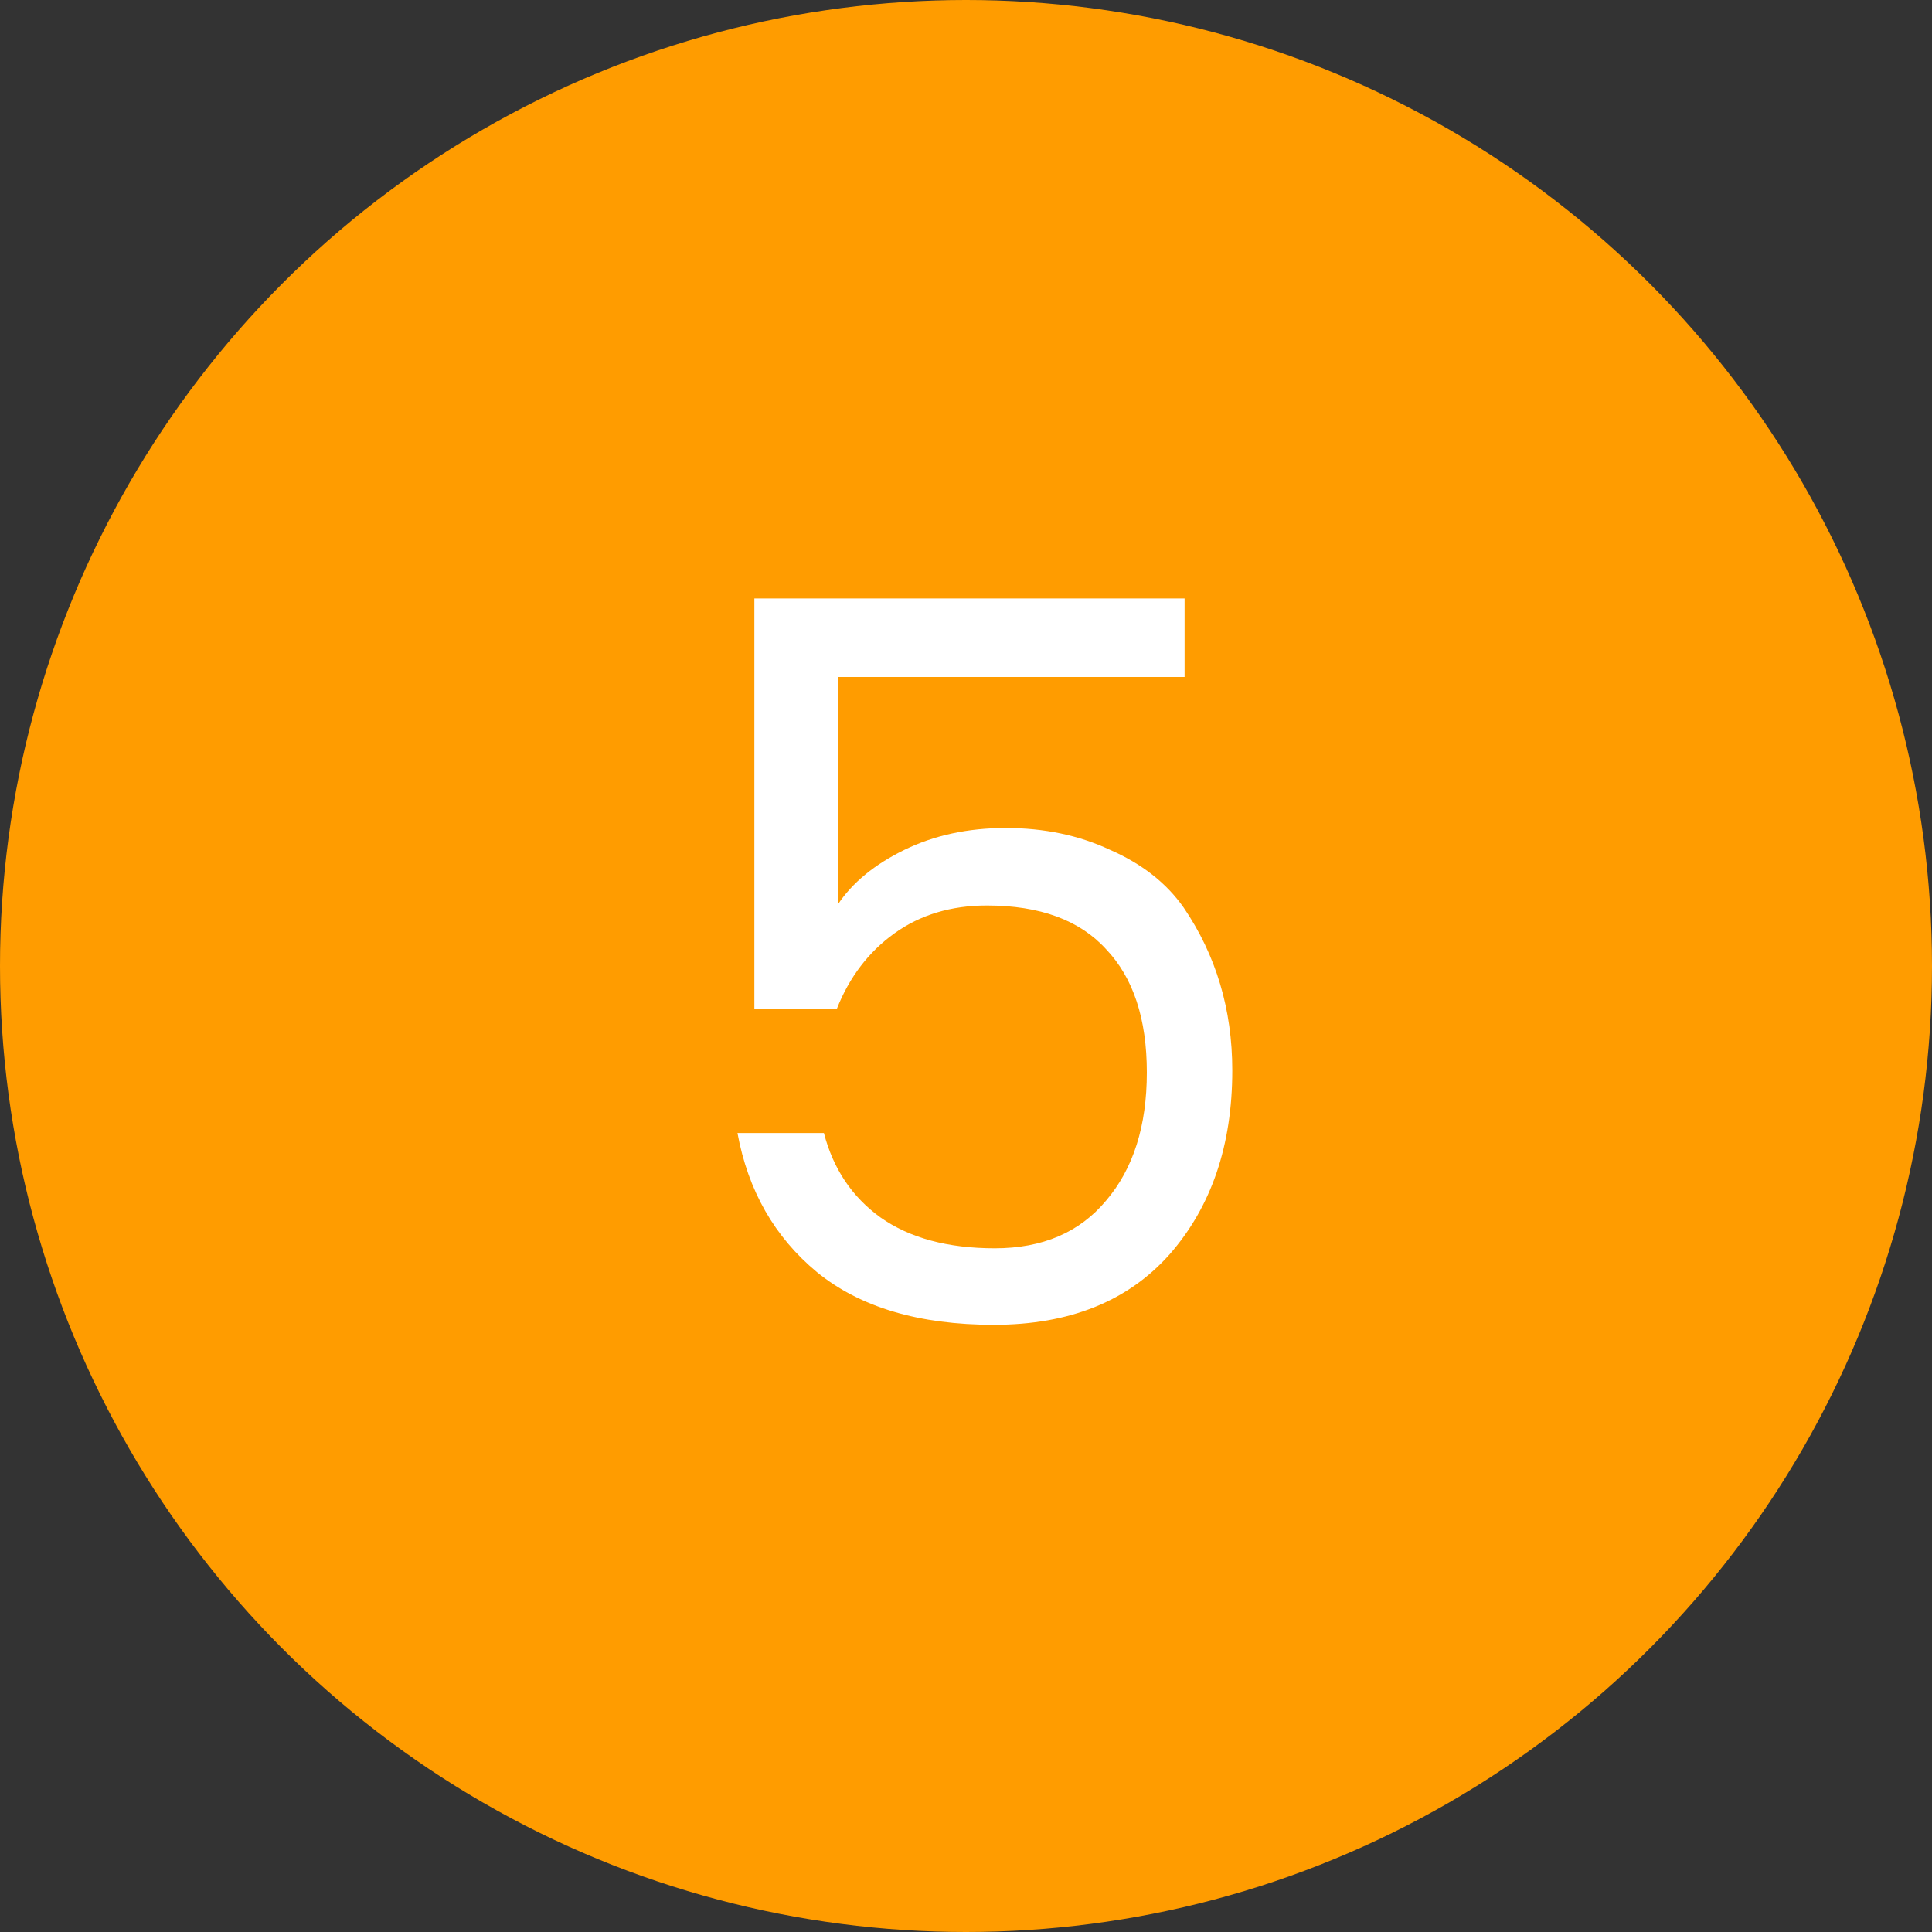
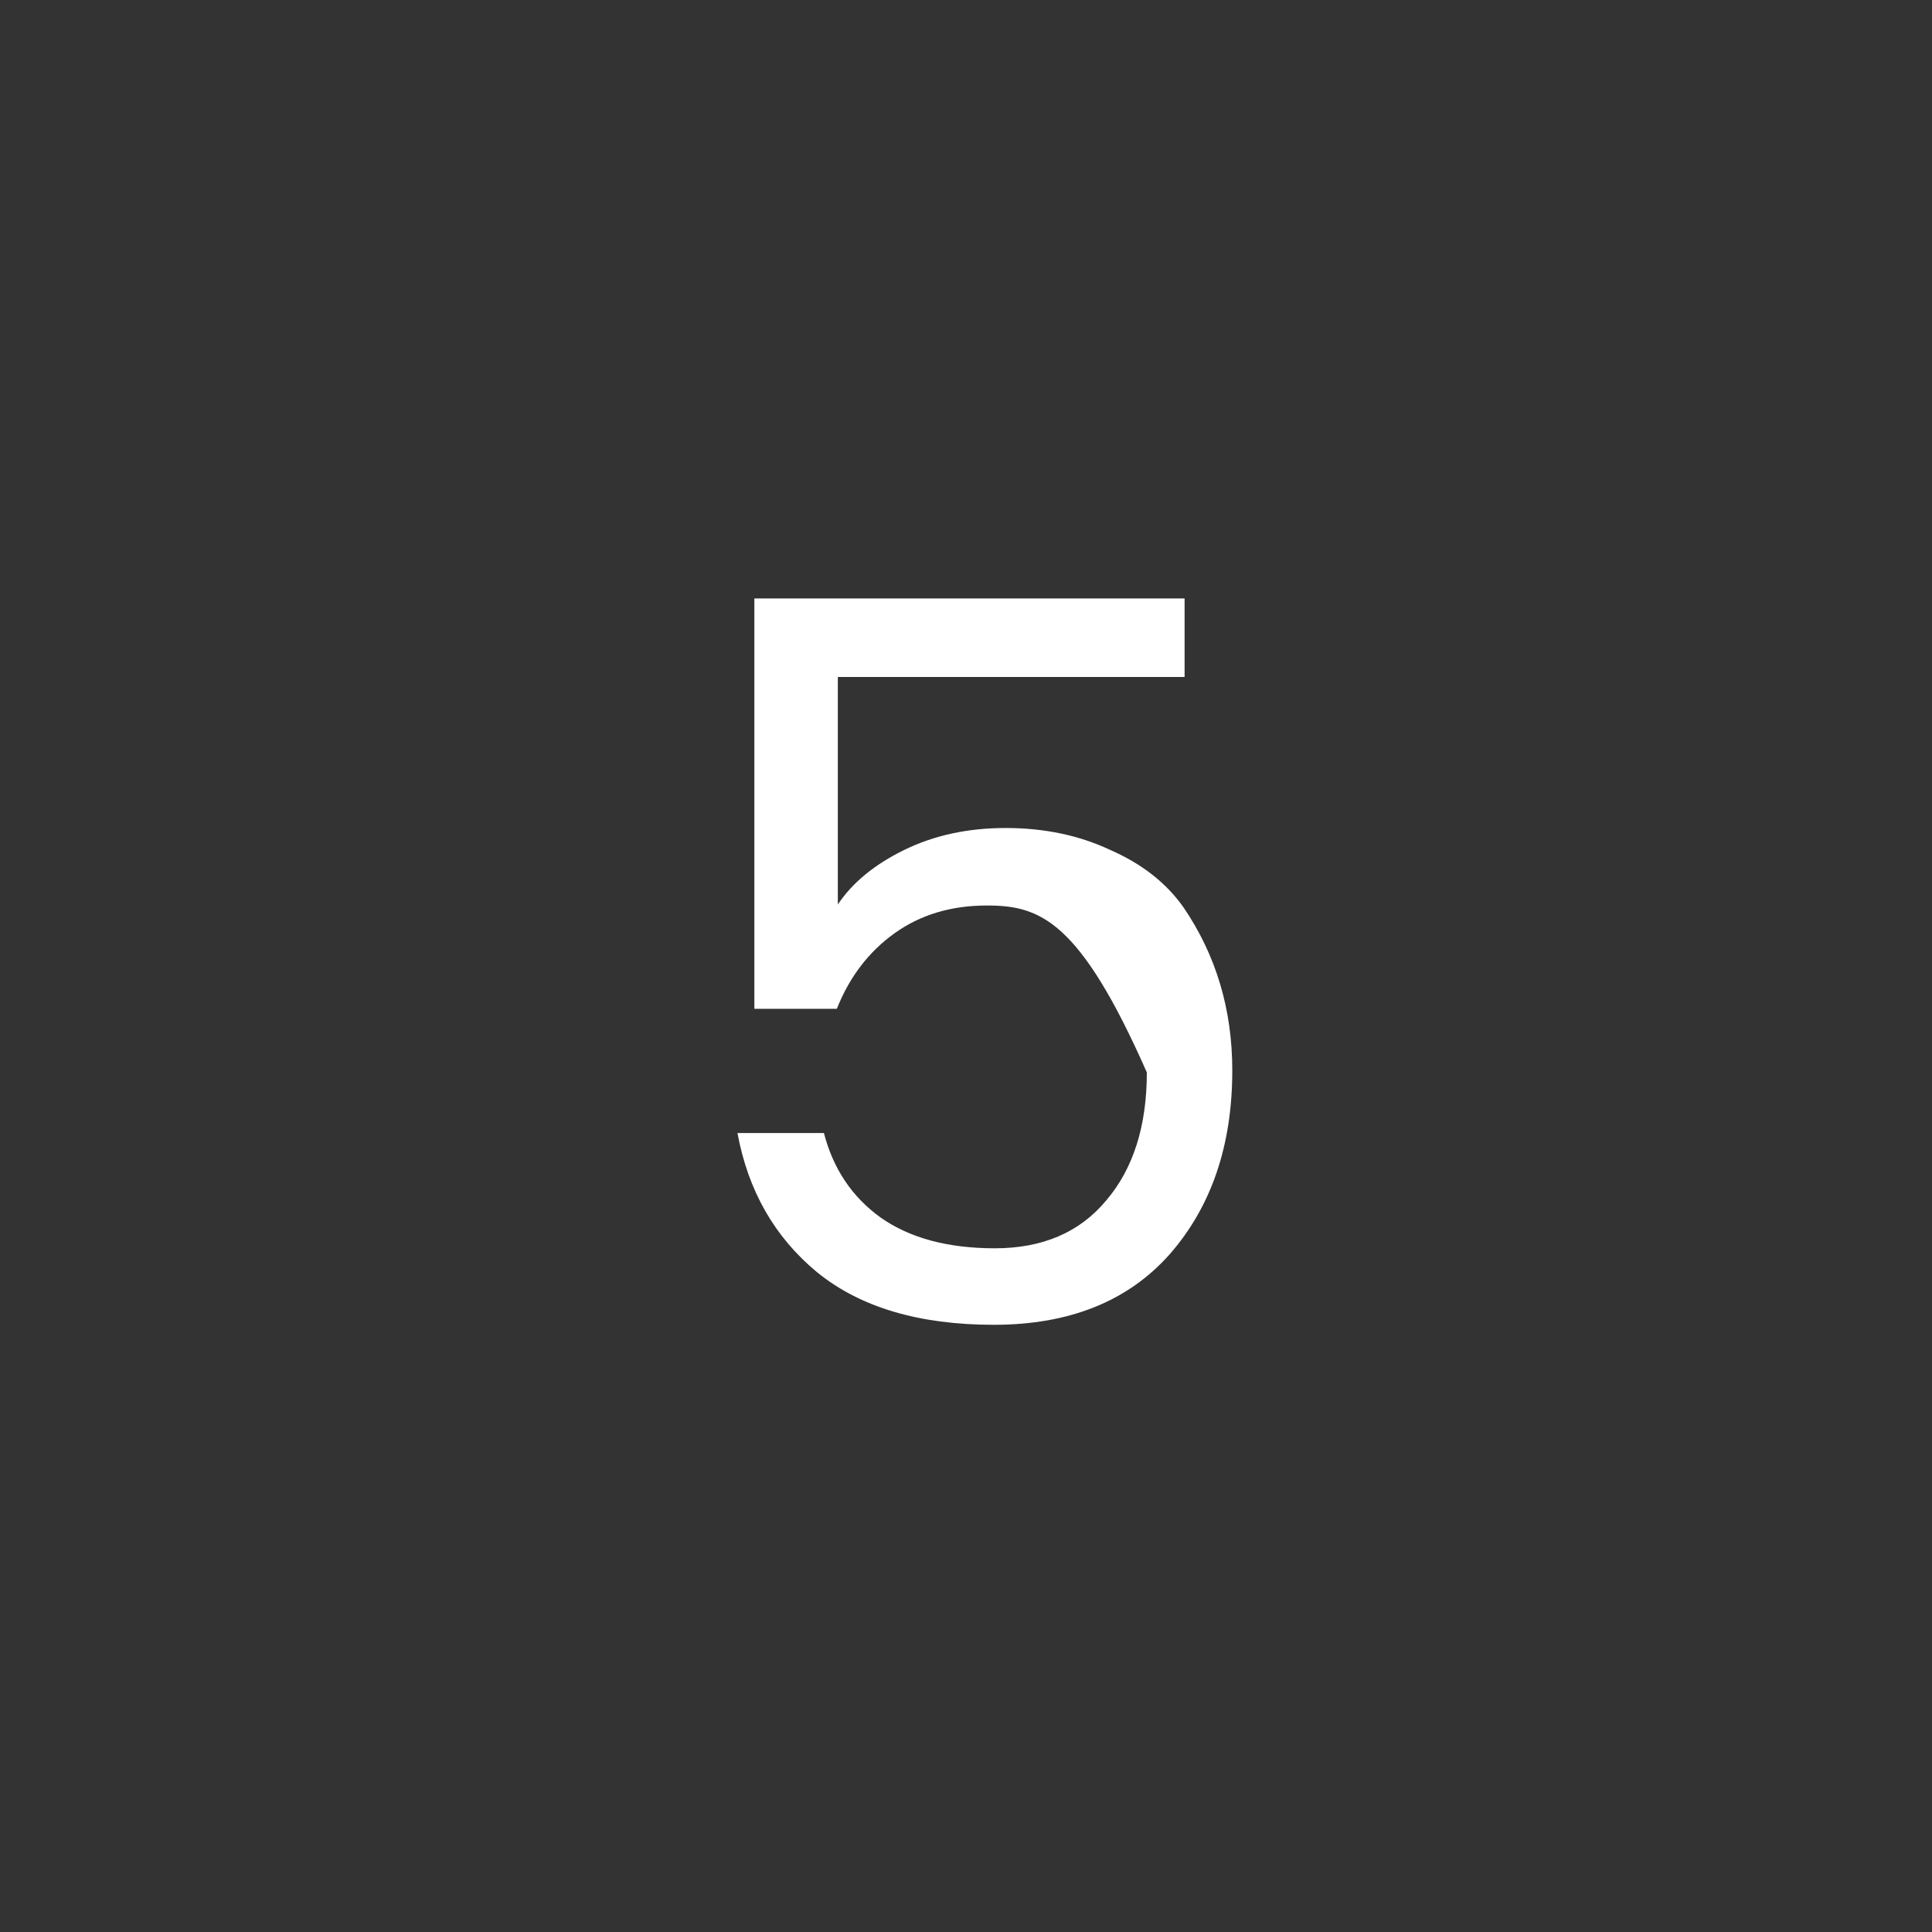
<svg xmlns="http://www.w3.org/2000/svg" width="70" height="70" viewBox="0 0 70 70" fill="none">
  <rect x="0" y="0" width="70" height="70" fill="#333333" stroke="none" />
-   <circle cx="35" cy="35" r="35" fill="#FF9C00" />
-   <path d="M27.332 21.684H42.92V24.528H30.356V32.772C30.884 31.98 31.688 31.32 32.768 30.792C33.848 30.264 35.072 30 36.44 30C37.832 30 39.092 30.264 40.22 30.792C41.372 31.296 42.26 31.992 42.884 32.88C44.06 34.608 44.648 36.576 44.648 38.784C44.648 41.496 43.892 43.716 42.38 45.444C40.868 47.148 38.744 48 36.008 48C33.296 48 31.16 47.364 29.6 46.092C28.064 44.82 27.104 43.14 26.72 41.052H29.852C30.188 42.348 30.872 43.368 31.904 44.112C32.96 44.856 34.34 45.228 36.044 45.228C37.772 45.228 39.116 44.652 40.076 43.5C41.06 42.348 41.552 40.8 41.552 38.856C41.552 36.912 41.06 35.424 40.076 34.392C39.116 33.336 37.676 32.808 35.756 32.808C34.46 32.808 33.344 33.144 32.408 33.816C31.472 34.488 30.776 35.4 30.32 36.552H27.332V21.684Z" fill="white" />
+   <path d="M27.332 21.684H42.92V24.528H30.356V32.772C30.884 31.98 31.688 31.32 32.768 30.792C33.848 30.264 35.072 30 36.44 30C37.832 30 39.092 30.264 40.22 30.792C41.372 31.296 42.26 31.992 42.884 32.88C44.06 34.608 44.648 36.576 44.648 38.784C44.648 41.496 43.892 43.716 42.38 45.444C40.868 47.148 38.744 48 36.008 48C33.296 48 31.16 47.364 29.6 46.092C28.064 44.82 27.104 43.14 26.72 41.052H29.852C30.188 42.348 30.872 43.368 31.904 44.112C32.96 44.856 34.34 45.228 36.044 45.228C37.772 45.228 39.116 44.652 40.076 43.5C41.06 42.348 41.552 40.8 41.552 38.856C39.116 33.336 37.676 32.808 35.756 32.808C34.46 32.808 33.344 33.144 32.408 33.816C31.472 34.488 30.776 35.4 30.32 36.552H27.332V21.684Z" fill="white" />
</svg>